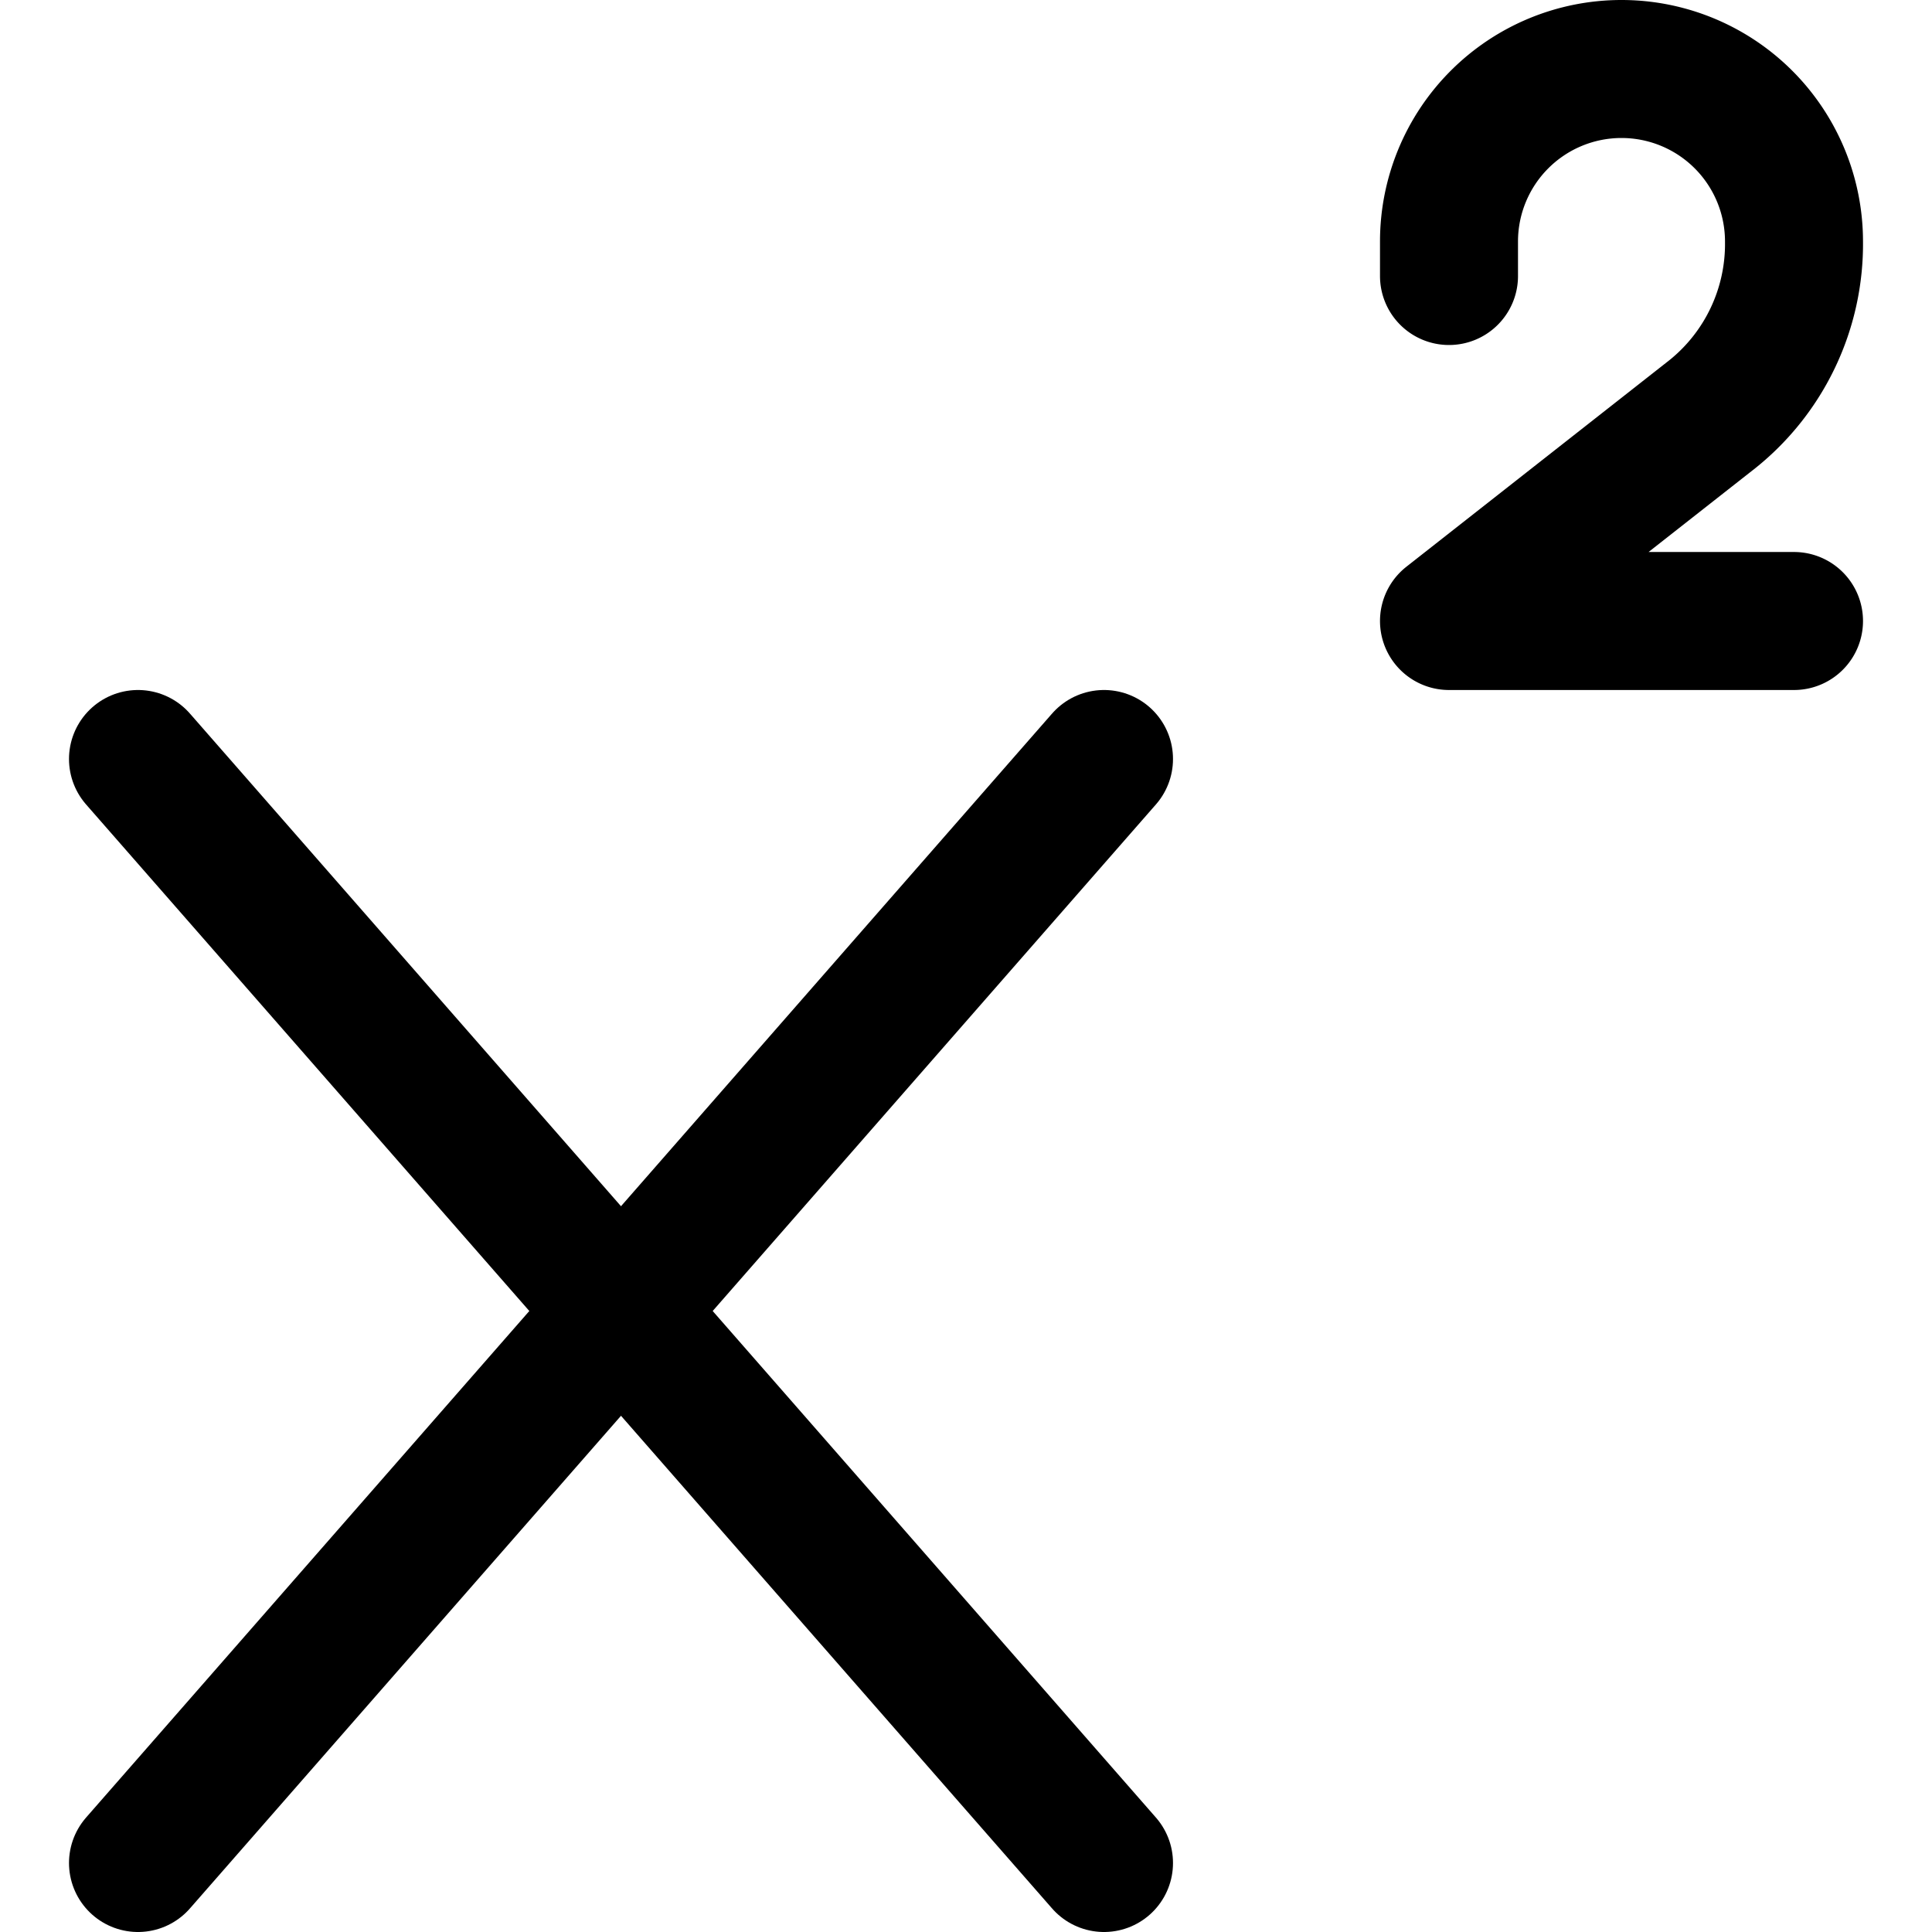
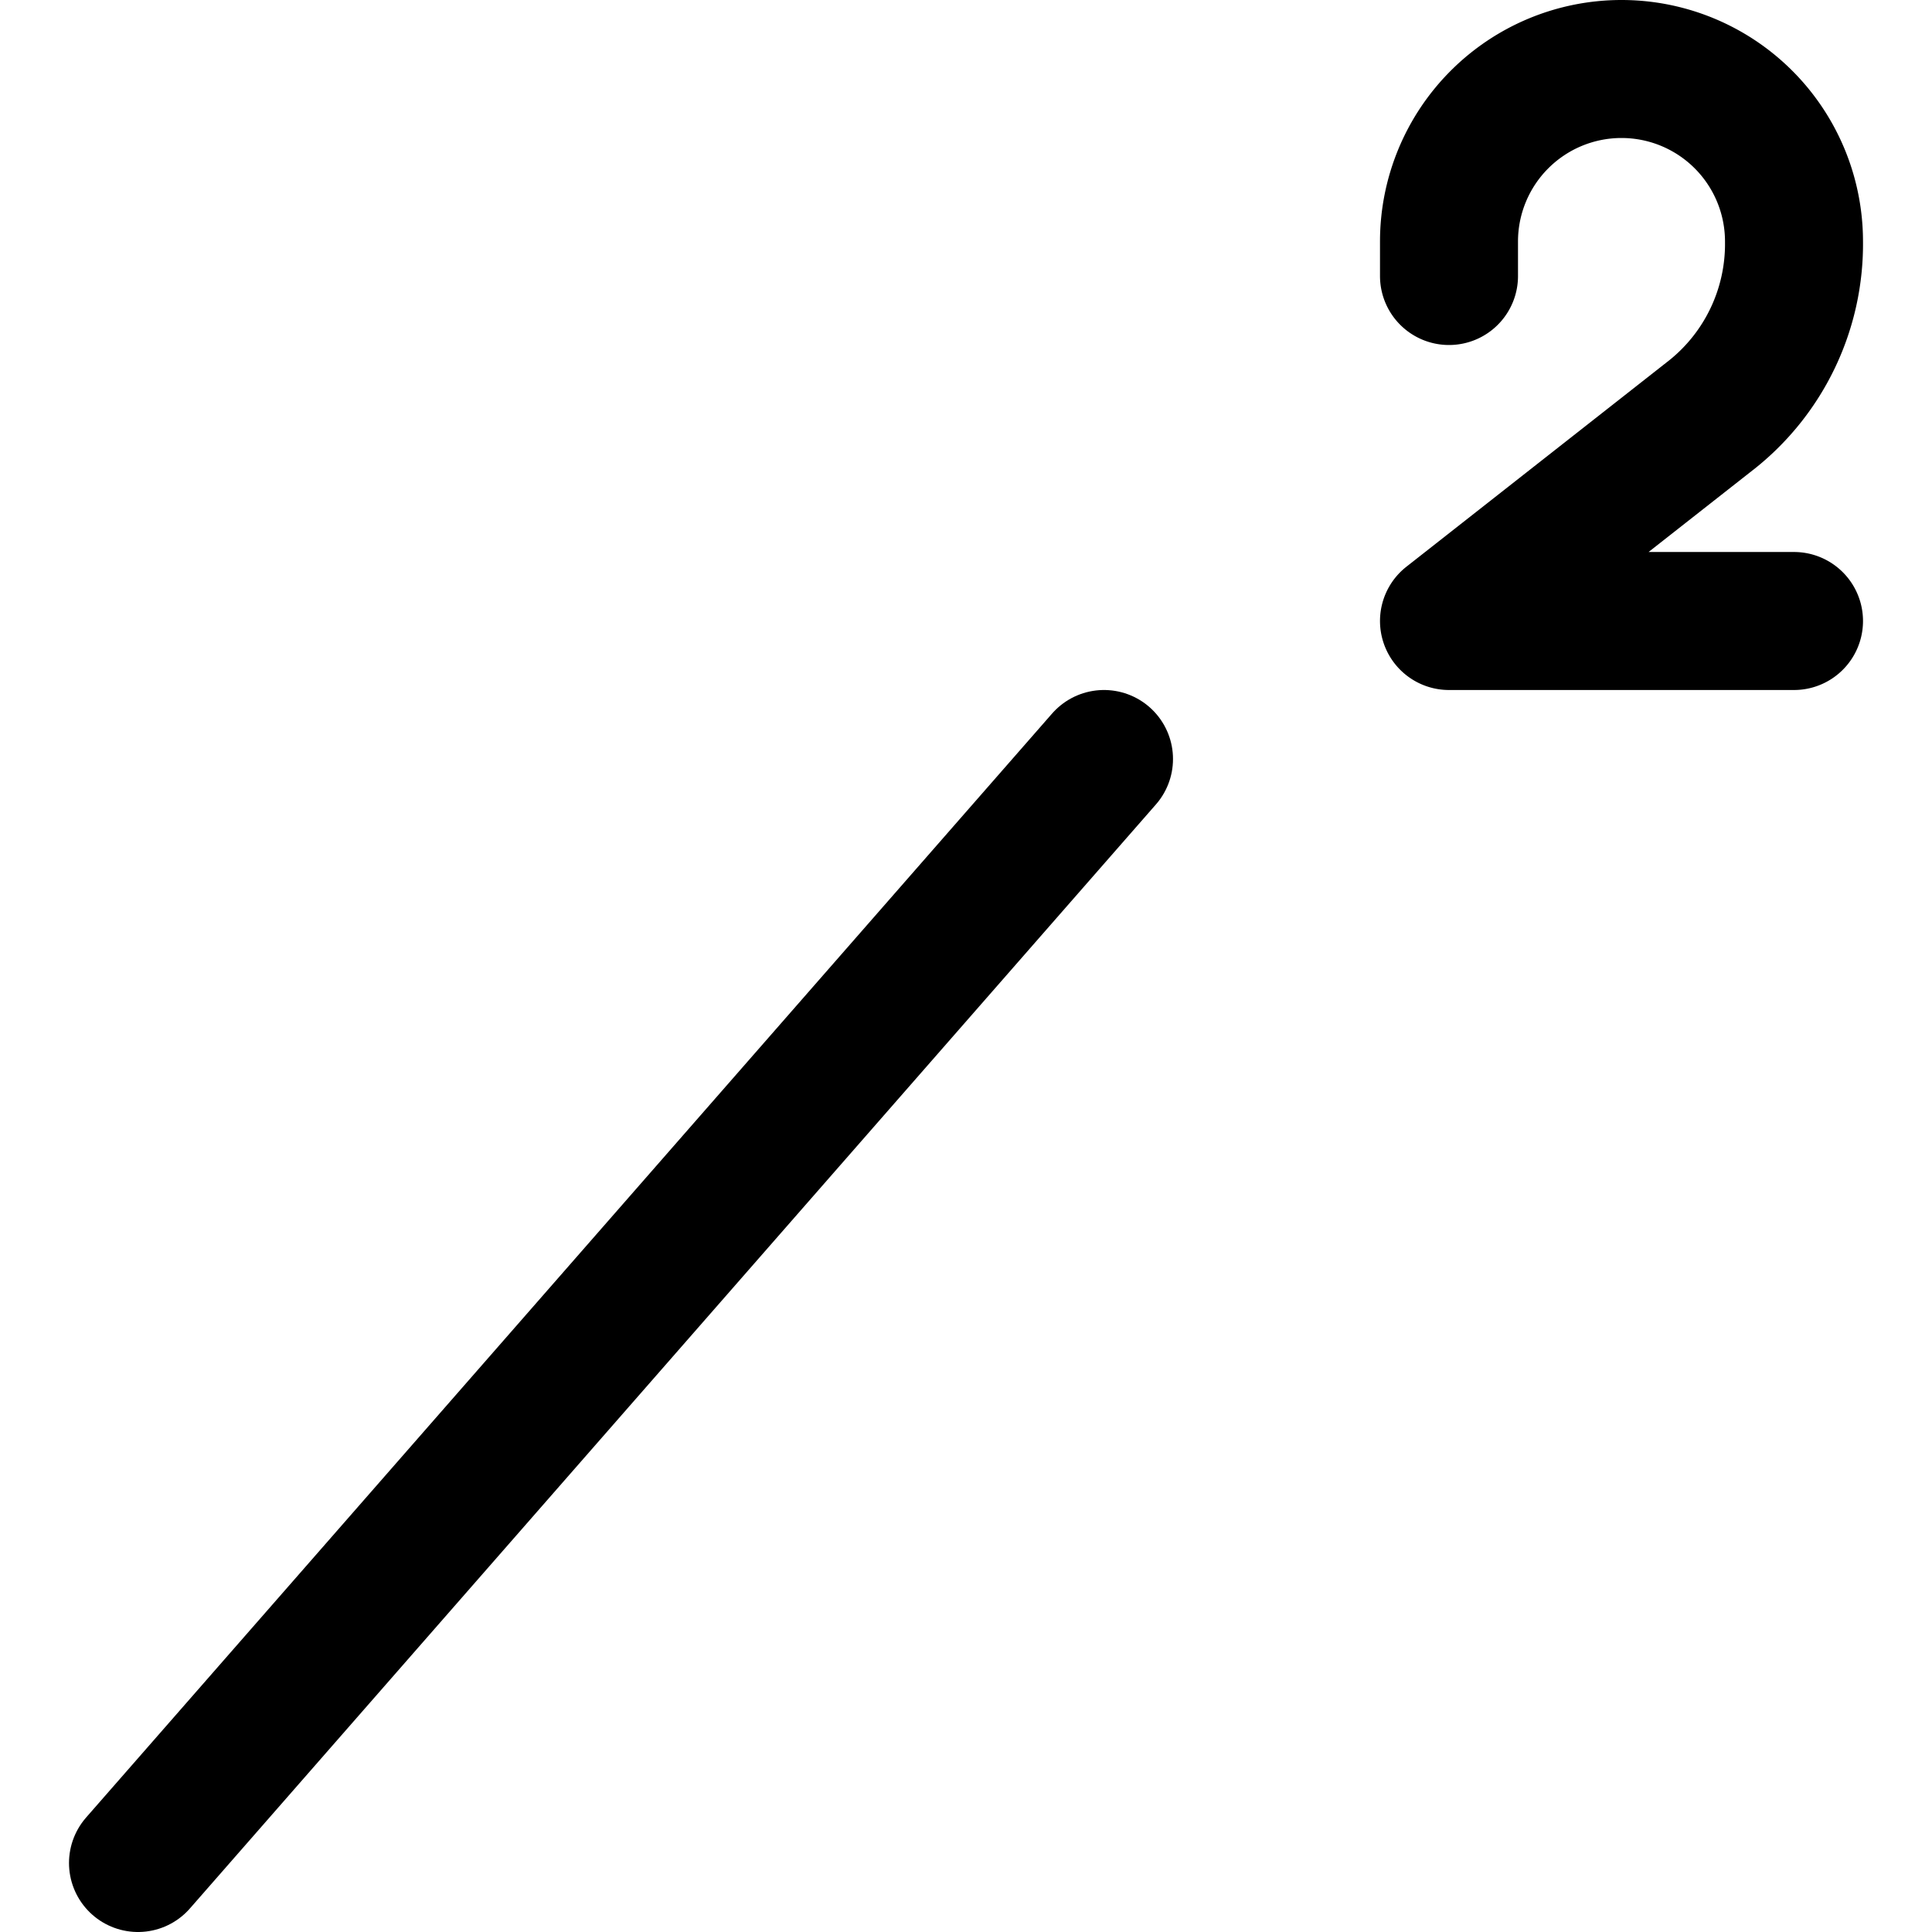
<svg xmlns="http://www.w3.org/2000/svg" viewBox="0 0 14 14">
  <g transform="matrix(1,0,0,1,0,0)">
    <g>
-       <line x1="1" y1="5.5" x2="8" y2="13.5" style="fill: none;stroke: #000000;stroke-linecap: round;stroke-linejoin: round" />
      <line x1="8" y1="5.5" x2="1" y2="13.5" style="fill: none;stroke: #000000;stroke-linecap: round;stroke-linejoin: round" />
      <path d="M10.5,2V1.75A1.25,1.25,0,0,1,11.75.5h0A1.25,1.25,0,0,1,13,1.75,1.58,1.58,0,0,1,12.41,3L10.5,4.5H13" style="fill: none;stroke: #000000;stroke-linecap: round;stroke-linejoin: round" />
    </g>
  </g>
</svg>